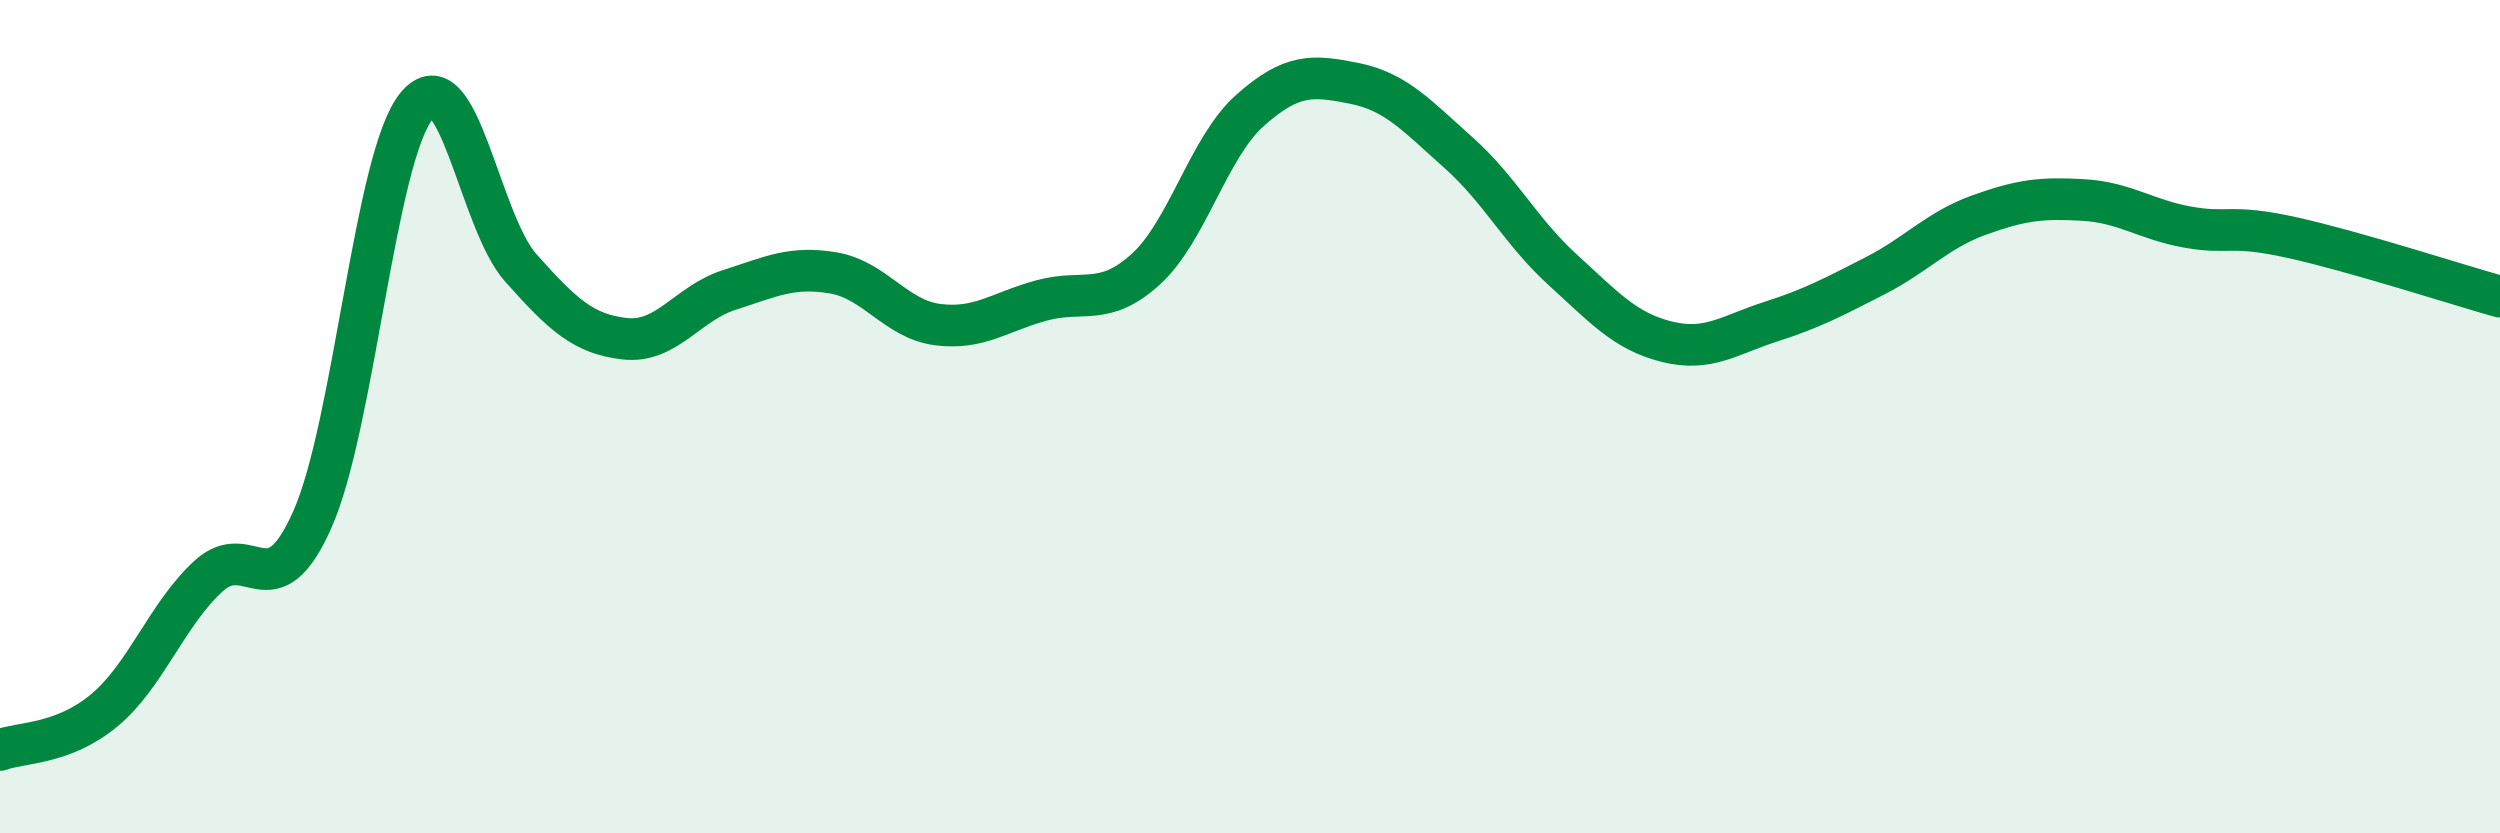
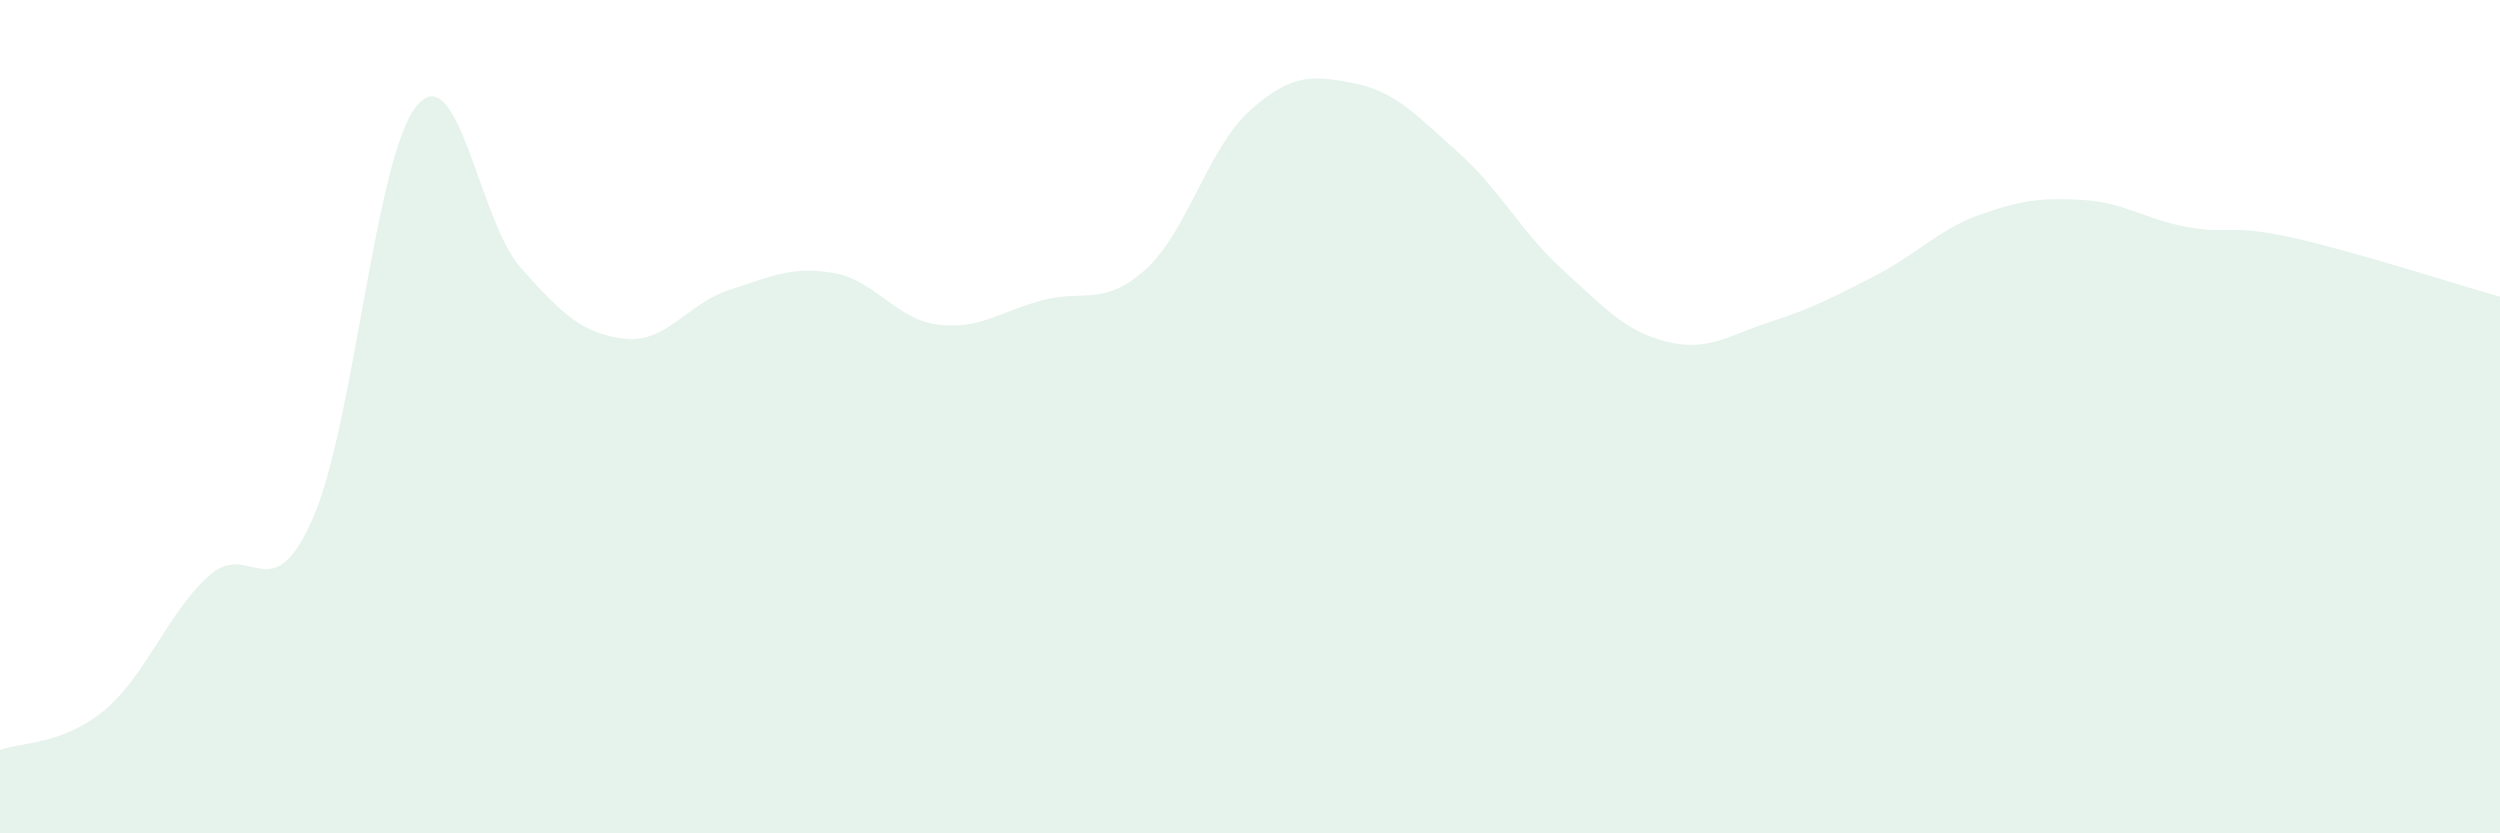
<svg xmlns="http://www.w3.org/2000/svg" width="60" height="20" viewBox="0 0 60 20">
  <path d="M 0,18 C 0.5,17.81 1.5,17.88 2.5,17.05 C 3.5,16.22 4,14.75 5,13.83 C 6,12.91 6.5,14.72 7.5,12.46 C 8.5,10.2 9,3.75 10,2.54 C 11,1.33 11.5,5.31 12.5,6.43 C 13.5,7.55 14,8.02 15,8.13 C 16,8.24 16.5,7.28 17.5,6.96 C 18.5,6.64 19,6.38 20,6.55 C 21,6.72 21.5,7.66 22.5,7.79 C 23.5,7.92 24,7.48 25,7.21 C 26,6.94 26.5,7.37 27.5,6.46 C 28.5,5.55 29,3.54 30,2.65 C 31,1.76 31.5,1.8 32.5,2 C 33.5,2.2 34,2.77 35,3.66 C 36,4.55 36.5,5.56 37.5,6.47 C 38.5,7.38 39,7.95 40,8.2 C 41,8.45 41.5,8.04 42.5,7.72 C 43.5,7.4 44,7.13 45,6.62 C 46,6.11 46.5,5.52 47.5,5.16 C 48.5,4.8 49,4.74 50,4.8 C 51,4.86 51.5,5.27 52.5,5.45 C 53.5,5.63 53.5,5.37 55,5.7 C 56.5,6.03 59,6.84 60,7.12L60 20L0 20Z" fill="#008740" opacity="0.1" stroke-linecap="round" stroke-linejoin="round" />
-   <path d="M 0,18 C 0.5,17.81 1.5,17.88 2.5,17.05 C 3.5,16.22 4,14.75 5,13.83 C 6,12.91 6.5,14.72 7.5,12.46 C 8.5,10.2 9,3.75 10,2.54 C 11,1.33 11.5,5.31 12.5,6.43 C 13.5,7.55 14,8.02 15,8.13 C 16,8.24 16.5,7.28 17.5,6.96 C 18.5,6.64 19,6.38 20,6.55 C 21,6.72 21.5,7.66 22.5,7.79 C 23.5,7.92 24,7.48 25,7.21 C 26,6.94 26.5,7.37 27.5,6.46 C 28.5,5.55 29,3.54 30,2.65 C 31,1.76 31.5,1.8 32.5,2 C 33.5,2.2 34,2.77 35,3.66 C 36,4.55 36.5,5.56 37.5,6.47 C 38.5,7.38 39,7.95 40,8.2 C 41,8.45 41.5,8.04 42.5,7.72 C 43.5,7.4 44,7.13 45,6.62 C 46,6.11 46.5,5.52 47.5,5.16 C 48.5,4.8 49,4.74 50,4.8 C 51,4.86 51.5,5.27 52.5,5.45 C 53.5,5.63 53.5,5.37 55,5.7 C 56.5,6.03 59,6.84 60,7.12" stroke="#008740" stroke-width="1" fill="none" stroke-linecap="round" stroke-linejoin="round" />
</svg>